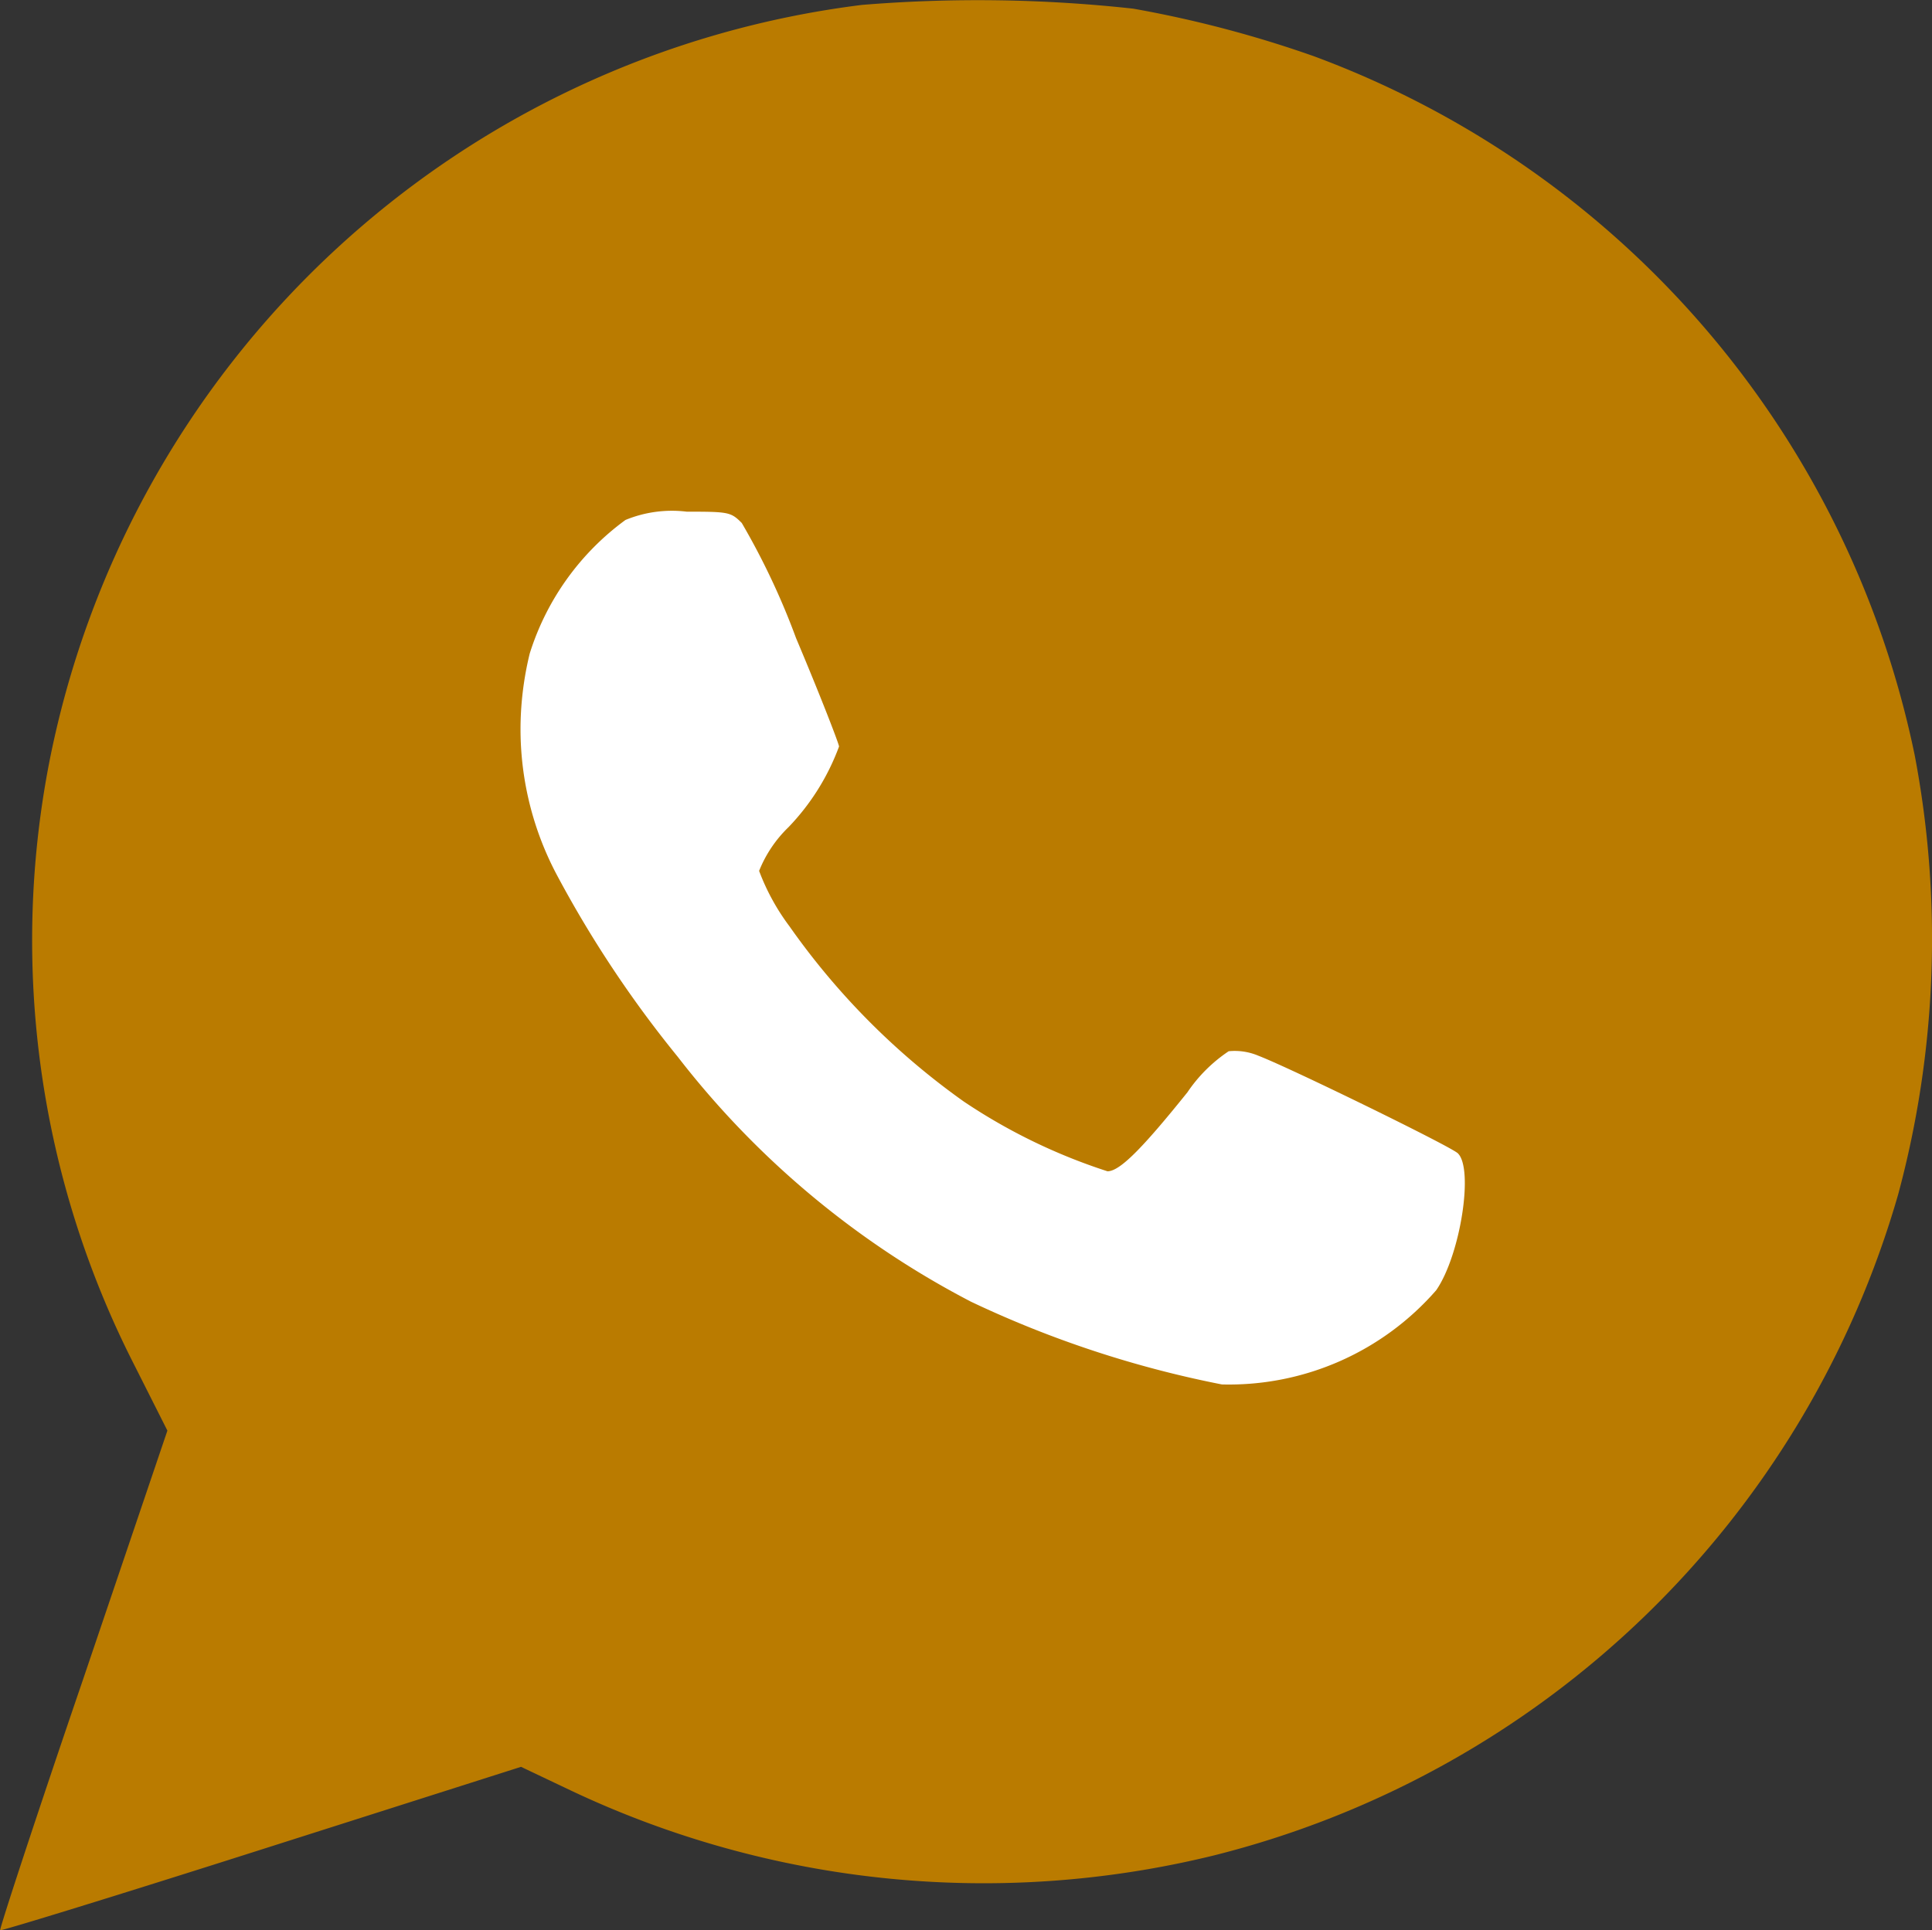
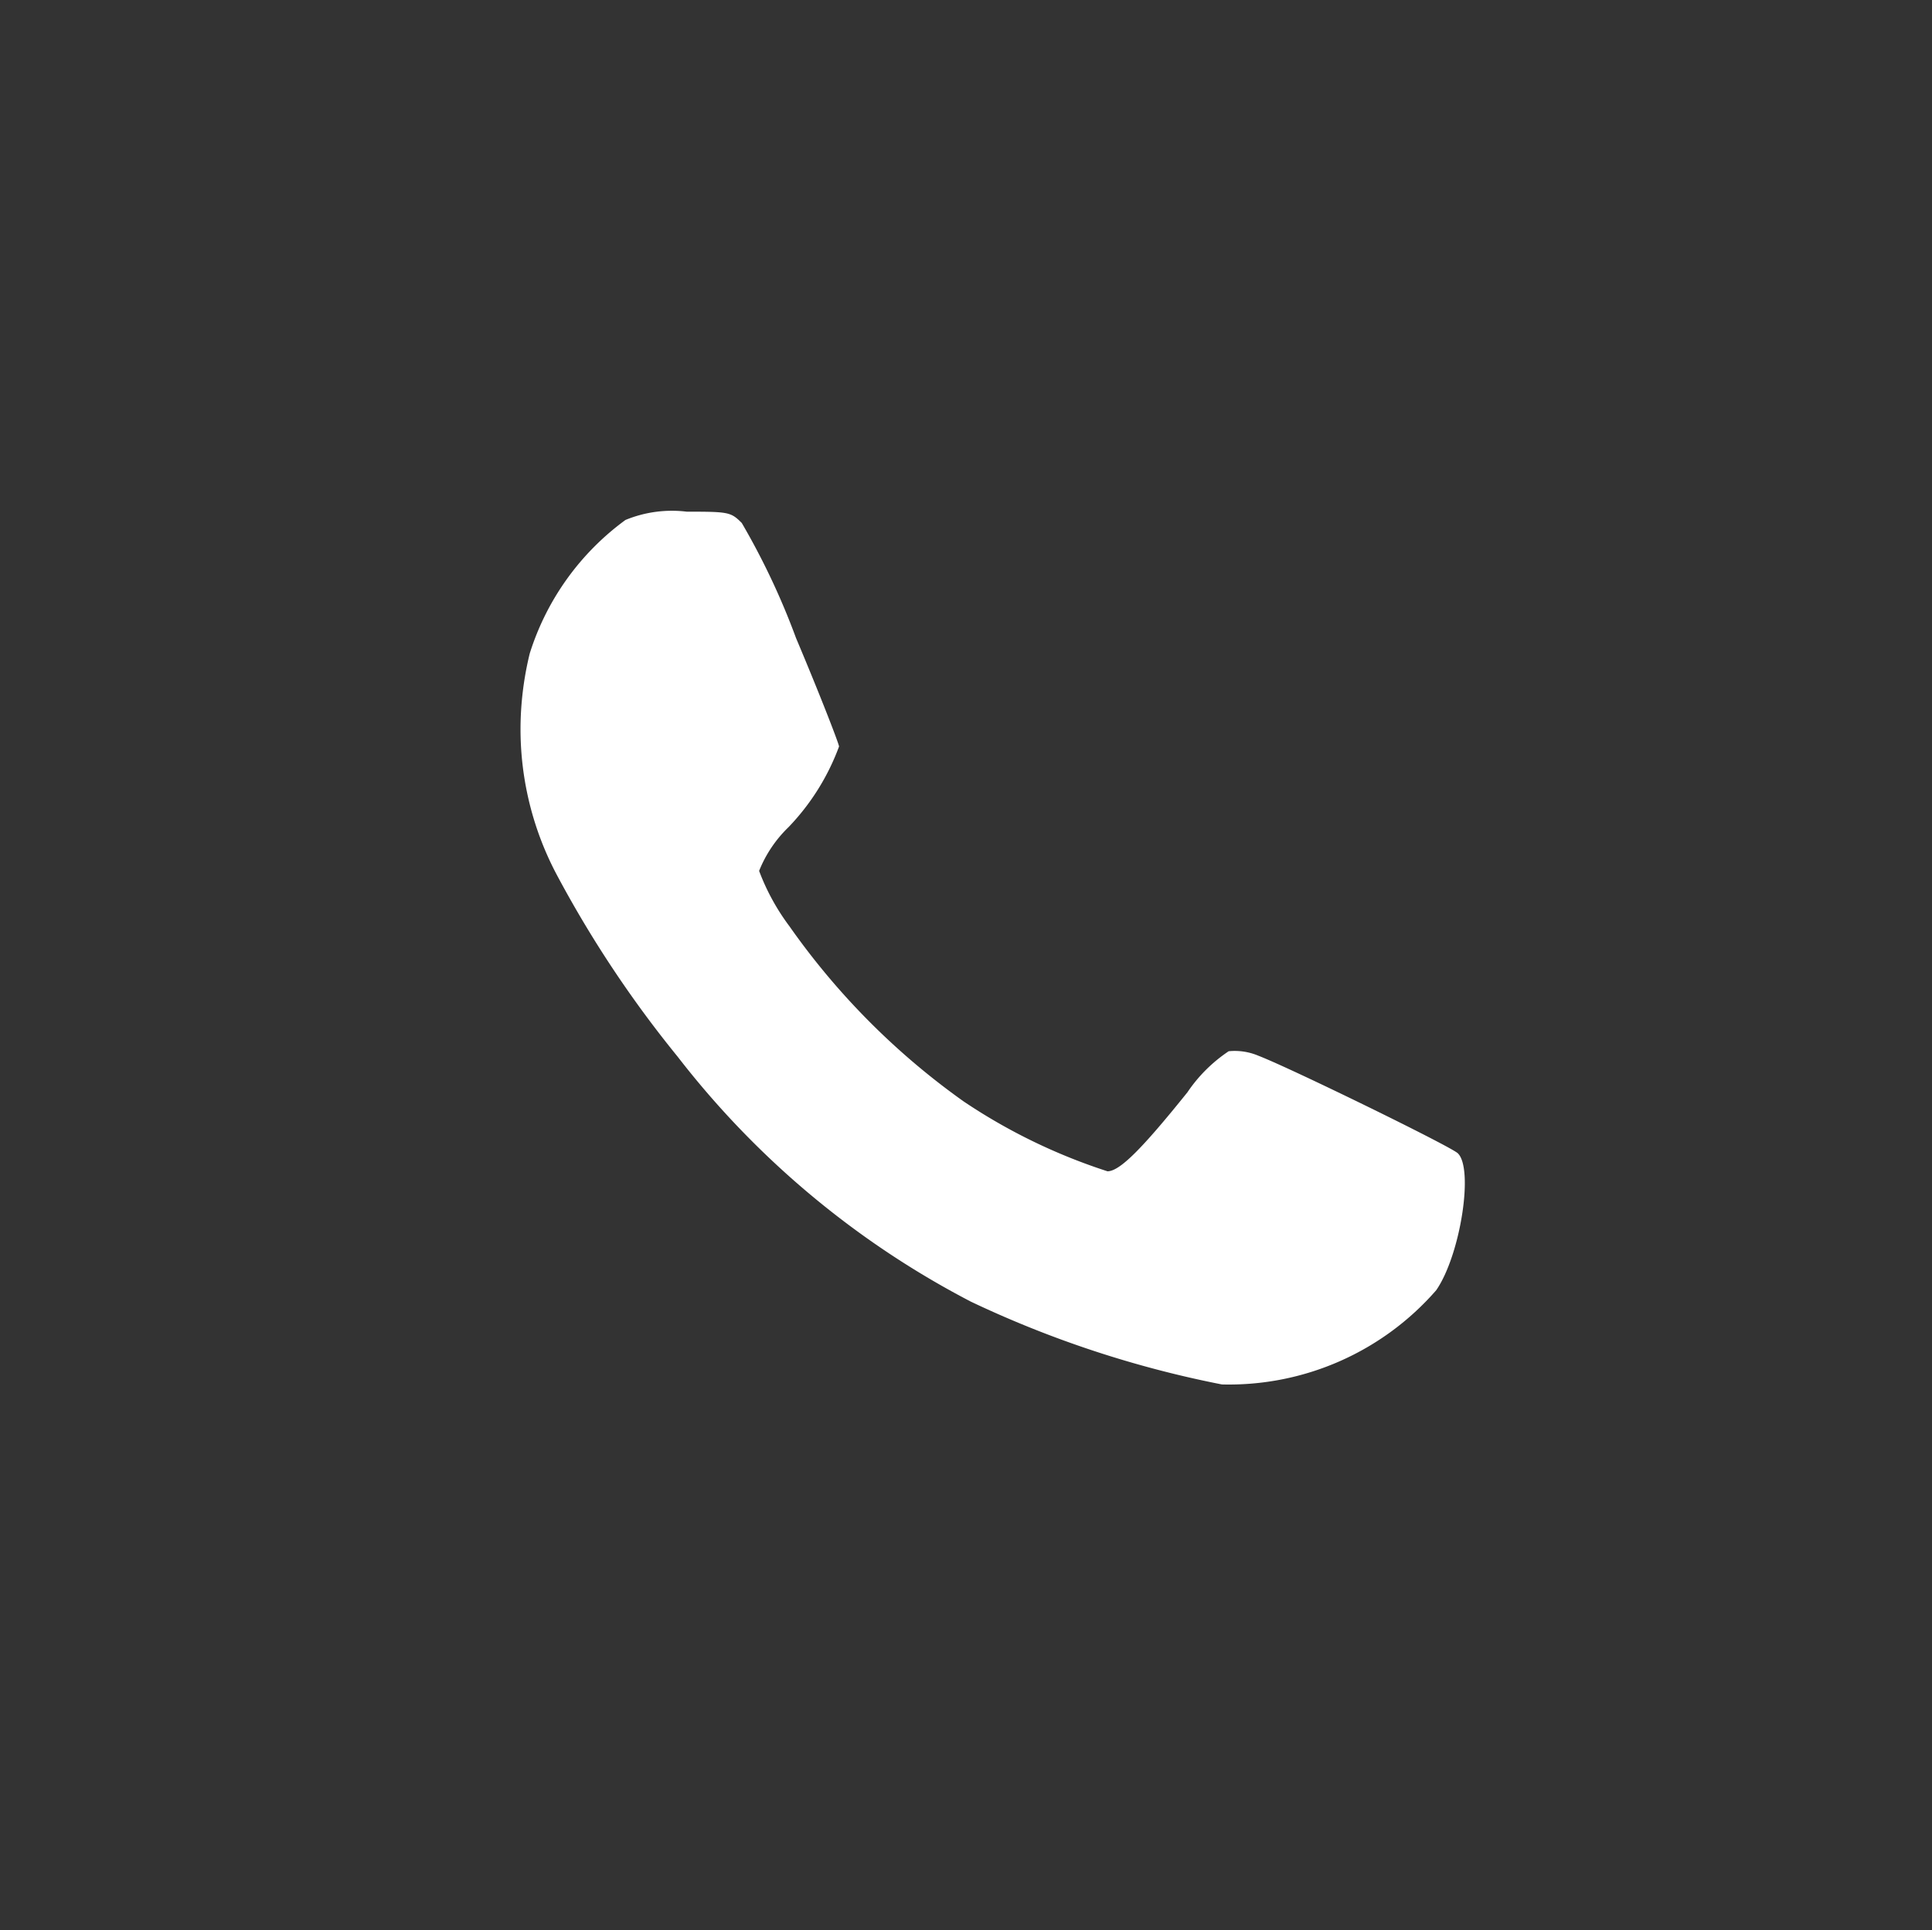
<svg xmlns="http://www.w3.org/2000/svg" width="10.249" height="10.242" viewBox="0 0 10.249 10.242">
  <rect x="0" y="0" width="10.249" height="10.242" fill="#333333" stroke="none" />
  <g id="_41cf569e0f5f7b7dca557dd308cf75fe" data-name="41cf569e0f5f7b7dca557dd308cf75fe" transform="translate(0 0)">
    <g id="Group_5036" data-name="Group 5036" transform="translate(0 0)">
-       <path id="Path_12680" data-name="Path 12680" d="M14.576-451.64a5.026,5.026,0,0,0-4.314,4.031,4.955,4.955,0,0,0,.448,3.175l.181.359-.448,1.322c-.248.725-.444,1.324-.439,1.329s.629-.187,1.385-.428l1.378-.439.263.125a5.121,5.121,0,0,0,3.409.346,5.056,5.056,0,0,0,3.634-3.51,5.209,5.209,0,0,0,.087-2.33,5.041,5.041,0,0,0-3.188-3.708,6.079,6.079,0,0,0-.957-.252A7.548,7.548,0,0,0,14.576-451.64Zm-3.311,8.972Z" transform="translate(-10.003 451.666)" fill="#ba7b00" />
      <path id="Path_12681" data-name="Path 12681" d="M274.487-192.293a1.394,1.394,0,0,0-.508.709,1.712,1.712,0,0,0-.047.326,1.649,1.649,0,0,0,.194.854,5.983,5.983,0,0,0,.638.959,4.713,4.713,0,0,0,1.556,1.3,5.63,5.63,0,0,0,1.331.439,1.458,1.458,0,0,0,1.137-.5c.129-.187.2-.647.114-.727-.045-.04-.89-.453-1.057-.517a.321.321,0,0,0-.158-.024.8.8,0,0,0-.219.218c-.241.3-.359.419-.424.419a3.045,3.045,0,0,1-.762-.37,3.858,3.858,0,0,1-.925-.93,1.177,1.177,0,0,1-.161-.294.666.666,0,0,1,.156-.232,1.233,1.233,0,0,0,.268-.428c0-.013-.1-.272-.228-.575a3.865,3.865,0,0,0-.288-.611c-.058-.058-.069-.06-.292-.06A.647.647,0,0,0,274.487-192.293Z" transform="translate(-271.169 195.052)" fill="#fff" />
    </g>
  </g>
</svg>